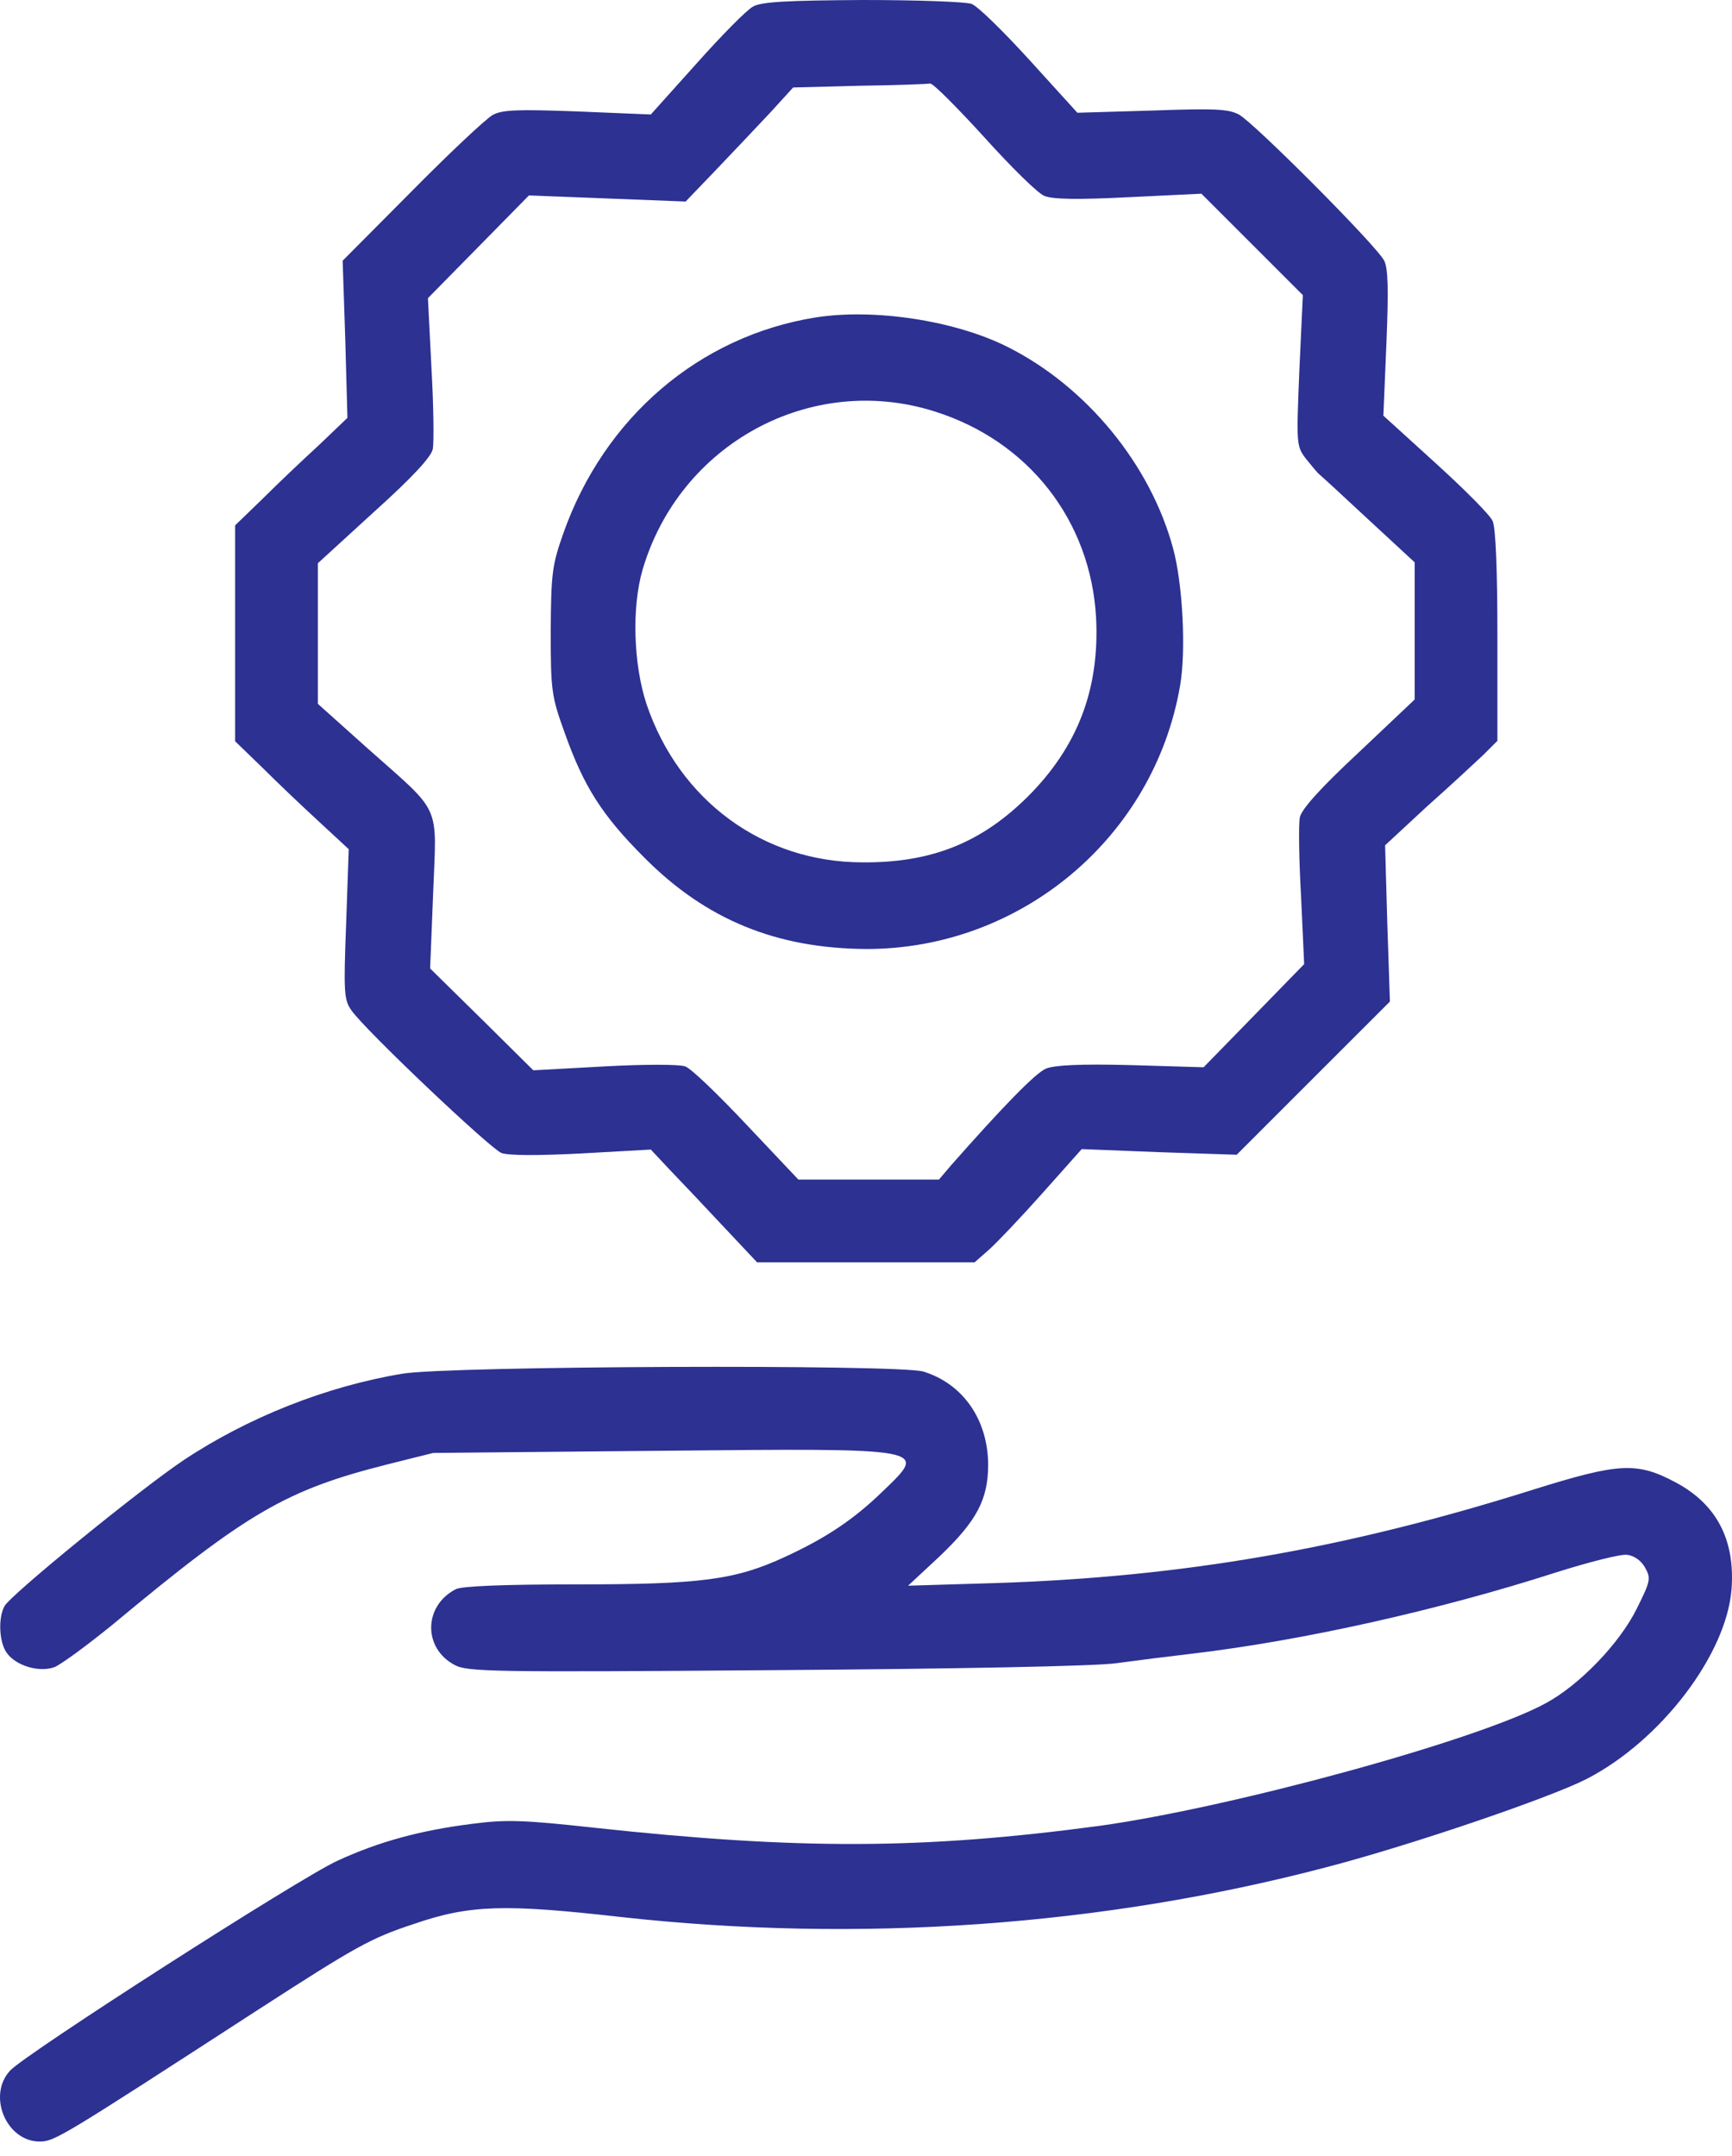
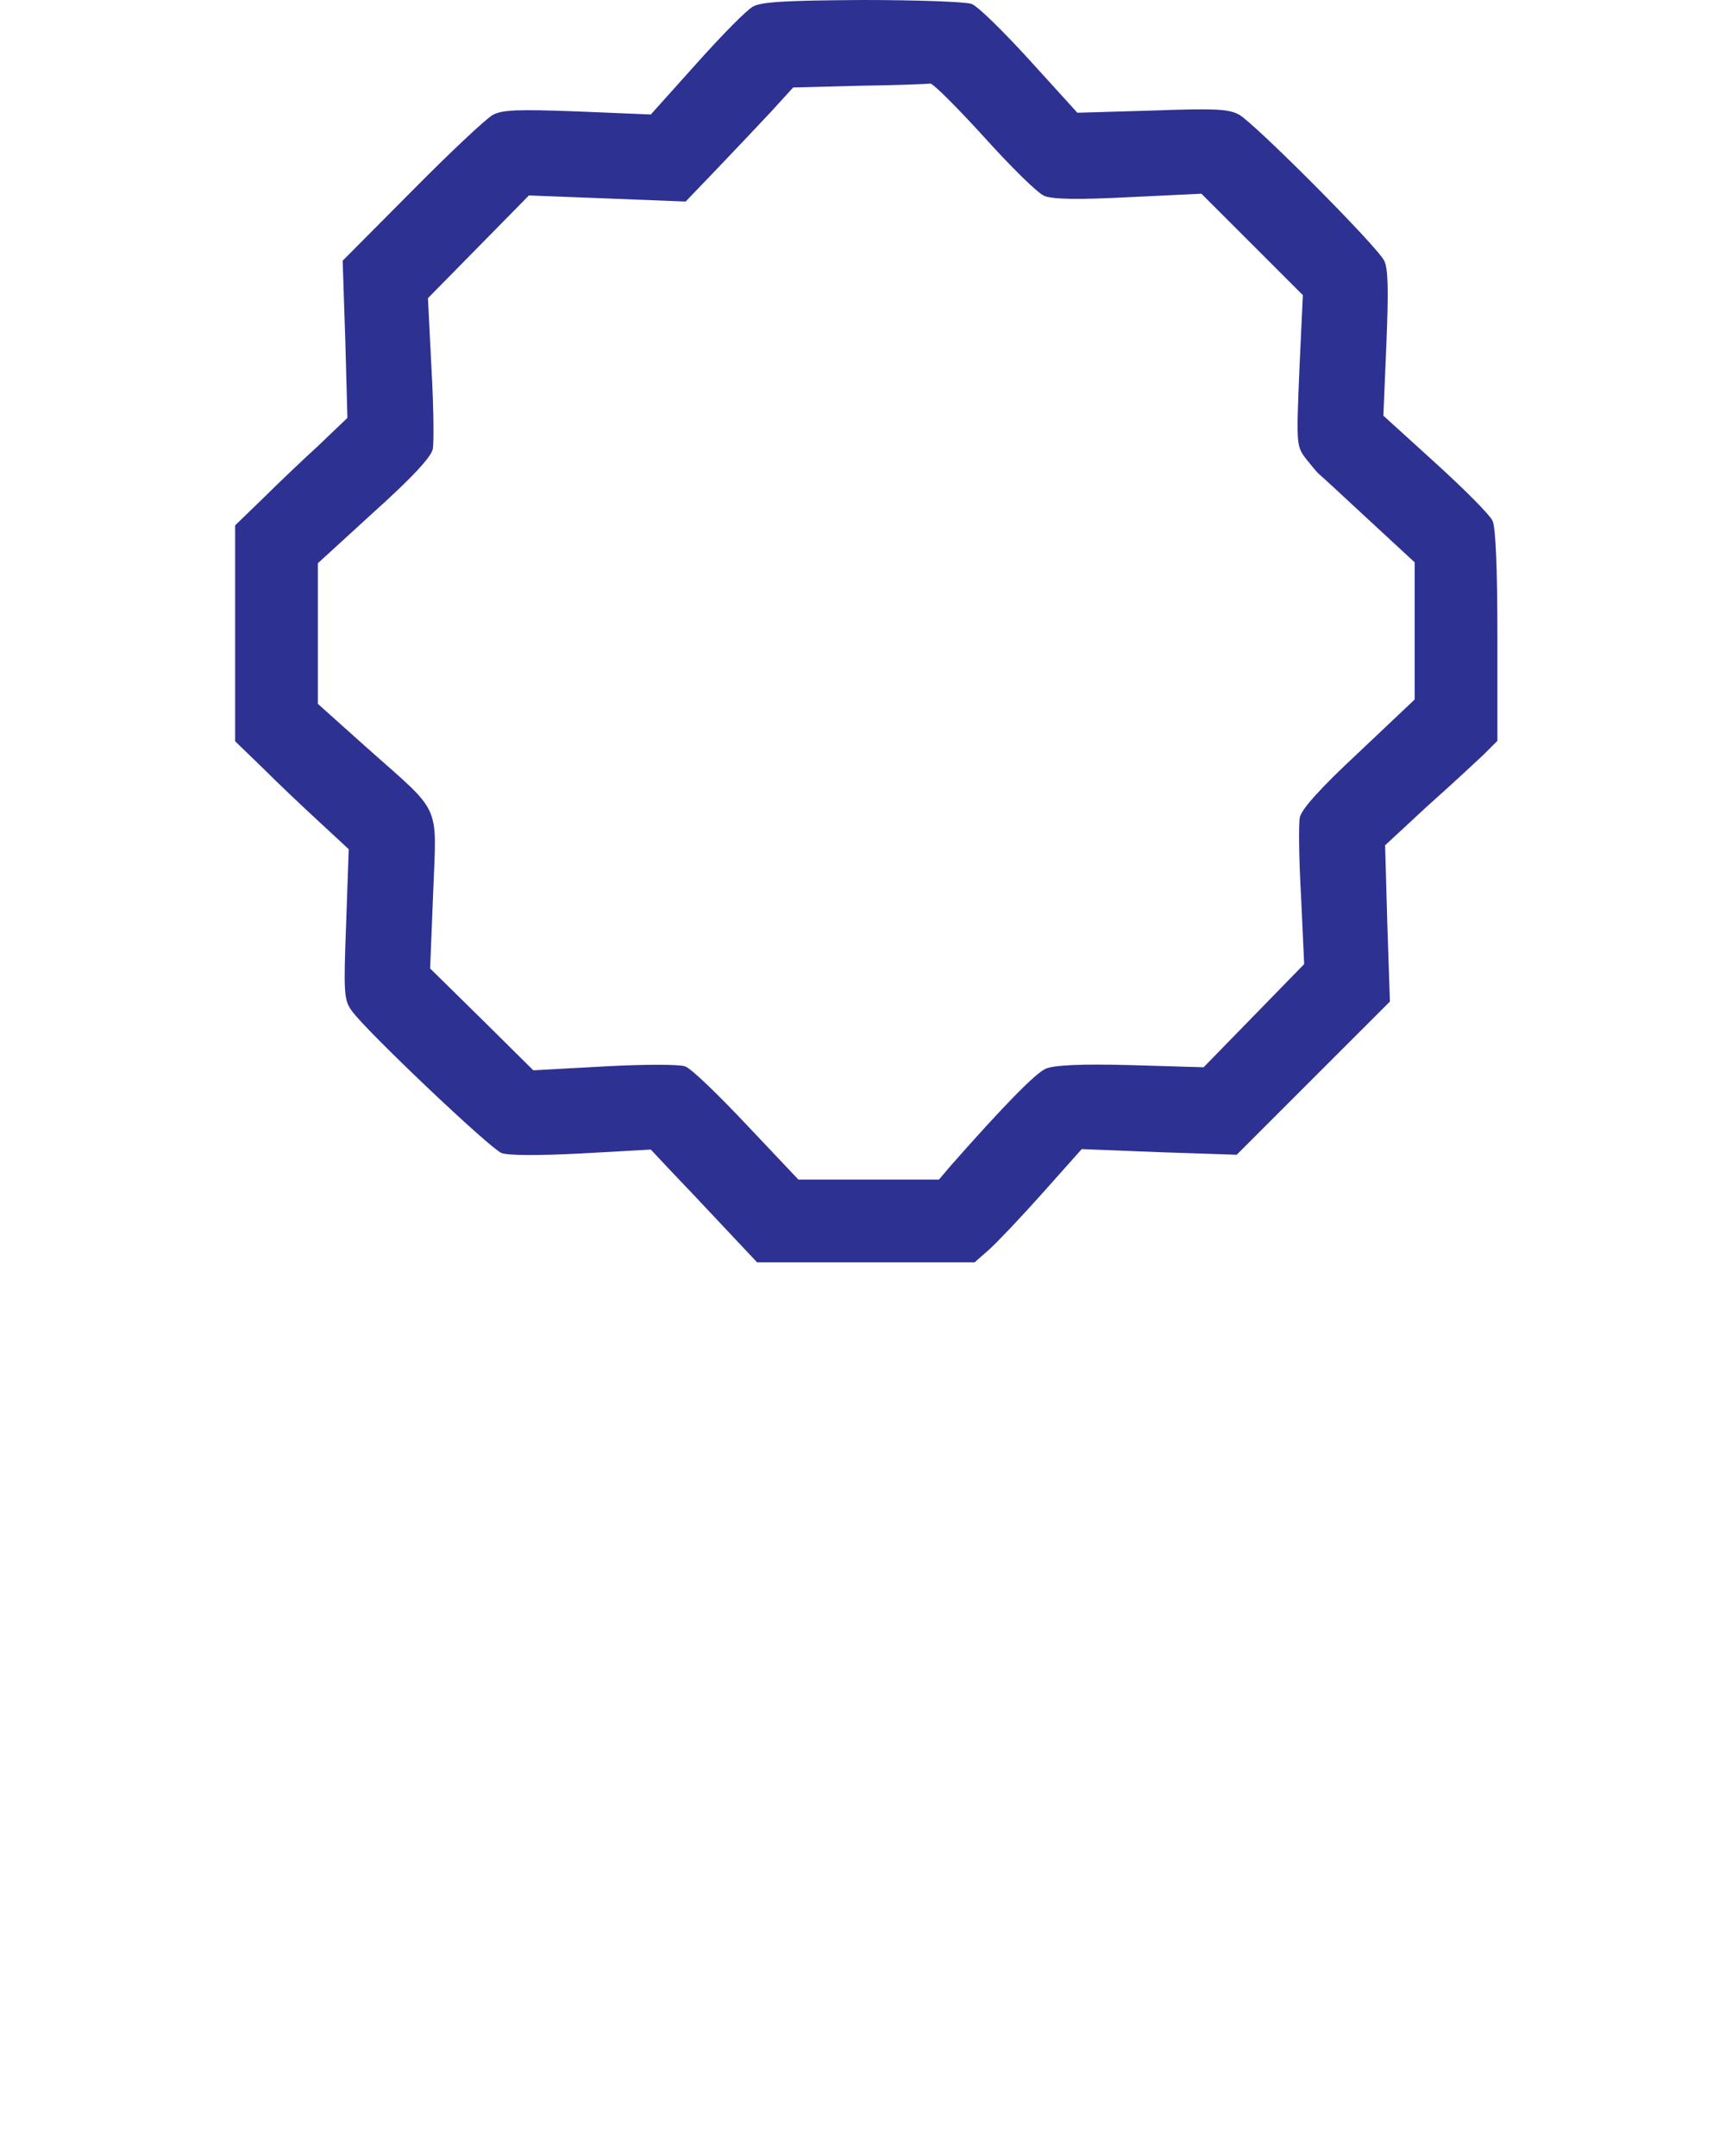
<svg xmlns="http://www.w3.org/2000/svg" width="49" height="61" viewBox="0 0 49 61" fill="none">
  <path d="M21.306 0.185C21.134 0.271 20.419 0.998 19.705 1.798L18.412 3.239L16.343 3.153C14.669 3.091 14.213 3.103 13.942 3.251C13.758 3.35 12.723 4.322 11.652 5.406L9.694 7.376L9.768 9.605L9.829 11.822L9.017 12.598C8.561 13.016 7.847 13.694 7.428 14.112L6.652 14.863V17.917V20.971L7.428 21.722C7.847 22.141 8.573 22.831 9.029 23.249L9.866 24.025L9.792 26.143C9.719 28.064 9.731 28.286 9.94 28.581C10.31 29.123 13.868 32.497 14.188 32.62C14.386 32.694 15.248 32.694 16.454 32.632L18.412 32.522L18.954 33.1C19.262 33.42 19.939 34.135 20.456 34.689L21.417 35.711H24.495H27.574L27.98 35.354C28.202 35.157 28.892 34.43 29.495 33.753L30.603 32.509L32.795 32.596L34.987 32.669L37.154 30.502L39.322 28.335L39.248 26.118L39.186 23.914L40.368 22.818C41.033 22.227 41.747 21.562 41.969 21.353L42.363 20.959V17.991C42.363 16.107 42.314 14.925 42.228 14.74C42.154 14.568 41.427 13.841 40.614 13.102L39.137 11.76L39.223 9.716C39.285 8.201 39.272 7.598 39.161 7.376C38.952 6.958 35.48 3.473 35.048 3.239C34.741 3.079 34.347 3.066 32.586 3.128L30.48 3.19L29.138 1.712C28.387 0.887 27.66 0.173 27.488 0.111C27.328 0.05 25.948 0 24.409 0C22.267 0.013 21.54 0.05 21.306 0.185ZM27.832 3.867C28.596 4.717 29.359 5.468 29.544 5.542C29.778 5.64 30.492 5.652 31.933 5.579L33.989 5.48L35.418 6.908L36.859 8.349L36.76 10.479C36.674 12.598 36.674 12.622 36.957 12.992C37.117 13.189 37.277 13.386 37.327 13.422C37.376 13.46 37.992 14.026 38.718 14.703L40.023 15.91V17.843V19.789L38.435 21.291C37.351 22.301 36.822 22.892 36.773 23.126C36.736 23.311 36.748 24.32 36.809 25.367L36.896 27.276L35.48 28.729L34.051 30.194L31.995 30.133C30.566 30.096 29.84 30.133 29.593 30.231C29.298 30.354 28.387 31.29 26.909 32.965L26.564 33.371H24.569H22.587L21.121 31.82C20.321 30.97 19.545 30.219 19.385 30.17C19.225 30.108 18.227 30.108 17.095 30.17L15.088 30.28L13.634 28.84L12.169 27.399L12.255 25.244C12.354 22.695 12.514 23.052 10.408 21.18L8.992 19.912V17.917V15.935L10.581 14.482C11.677 13.496 12.194 12.93 12.243 12.708C12.28 12.524 12.268 11.489 12.206 10.406L12.107 8.435L13.536 6.982L14.964 5.529L17.181 5.615L19.397 5.702L20.272 4.79C20.752 4.286 21.442 3.559 21.799 3.177L22.439 2.475L24.311 2.426C25.333 2.414 26.232 2.377 26.318 2.365C26.392 2.352 27.069 3.03 27.832 3.867Z" fill="#2D3192" />
-   <path d="M23.079 8.98C19.779 9.509 17.095 11.812 15.937 15.088C15.617 15.999 15.592 16.221 15.58 17.858C15.58 19.545 15.605 19.706 15.974 20.728C16.516 22.255 17.033 23.067 18.228 24.262C19.976 26.023 21.971 26.835 24.52 26.848C28.879 26.848 32.647 23.695 33.386 19.398C33.559 18.4 33.46 16.516 33.189 15.519C32.549 13.142 30.739 10.938 28.51 9.817C27.02 9.066 24.729 8.721 23.079 8.98ZM26.441 11.64C29.101 12.477 30.862 14.731 31.01 17.489C31.108 19.496 30.492 21.122 29.076 22.538C27.759 23.843 26.355 24.41 24.409 24.397C21.589 24.397 19.213 22.649 18.289 19.915C17.92 18.794 17.87 17.181 18.178 16.122C19.225 12.551 22.944 10.532 26.441 11.64Z" fill="#2D3192" />
-   <path d="M11.381 38.864C9.226 39.221 6.997 40.108 5.187 41.315C3.956 42.139 0.299 45.12 0.126 45.44C-0.059 45.785 -0.022 46.462 0.188 46.757C0.446 47.127 1.111 47.324 1.542 47.164C1.727 47.09 2.466 46.548 3.192 45.957C7.01 42.78 8.093 42.152 10.975 41.425L12.255 41.105L18.671 41.044C26.343 40.97 26.256 40.957 24.976 42.189C24.151 42.989 23.375 43.506 22.23 44.036C20.801 44.701 19.841 44.824 16.282 44.824C14.226 44.824 13.068 44.873 12.896 44.959C11.985 45.427 11.96 46.622 12.859 47.102C13.216 47.299 13.918 47.311 21.922 47.25C27.094 47.213 30.997 47.139 31.588 47.053C32.13 46.979 33.103 46.856 33.743 46.782C36.859 46.413 40.713 45.55 44.001 44.492C44.937 44.196 45.848 43.962 46.033 43.987C46.23 44.011 46.427 44.147 46.538 44.344C46.71 44.652 46.698 44.725 46.304 45.514C45.824 46.486 44.691 47.669 43.73 48.186C41.821 49.232 34.827 51.141 31.084 51.658C26.109 52.323 22.611 52.336 16.812 51.708C14.792 51.486 14.312 51.474 13.364 51.597C11.898 51.781 10.716 52.102 9.546 52.643C8.487 53.124 0.729 58.099 0.286 58.579C-0.366 59.281 0.175 60.586 1.124 60.586C1.542 60.586 1.739 60.463 7.268 56.879C10.088 55.057 10.482 54.835 11.714 54.429C13.29 53.887 14.275 53.862 17.55 54.232C24.299 54.983 31.219 54.49 37.561 52.816C39.962 52.188 43.853 50.858 44.888 50.328C46.993 49.245 48.853 46.794 48.988 44.947C49.087 43.568 48.569 42.571 47.437 41.955C46.316 41.351 45.824 41.376 43.348 42.152C38.066 43.814 33.485 44.615 28.153 44.787L25.69 44.861L26.577 44.036C27.636 43.026 27.956 42.423 27.956 41.425C27.944 40.157 27.242 39.147 26.121 38.802C25.395 38.593 12.699 38.642 11.381 38.864Z" fill="#2D3192" />
</svg>